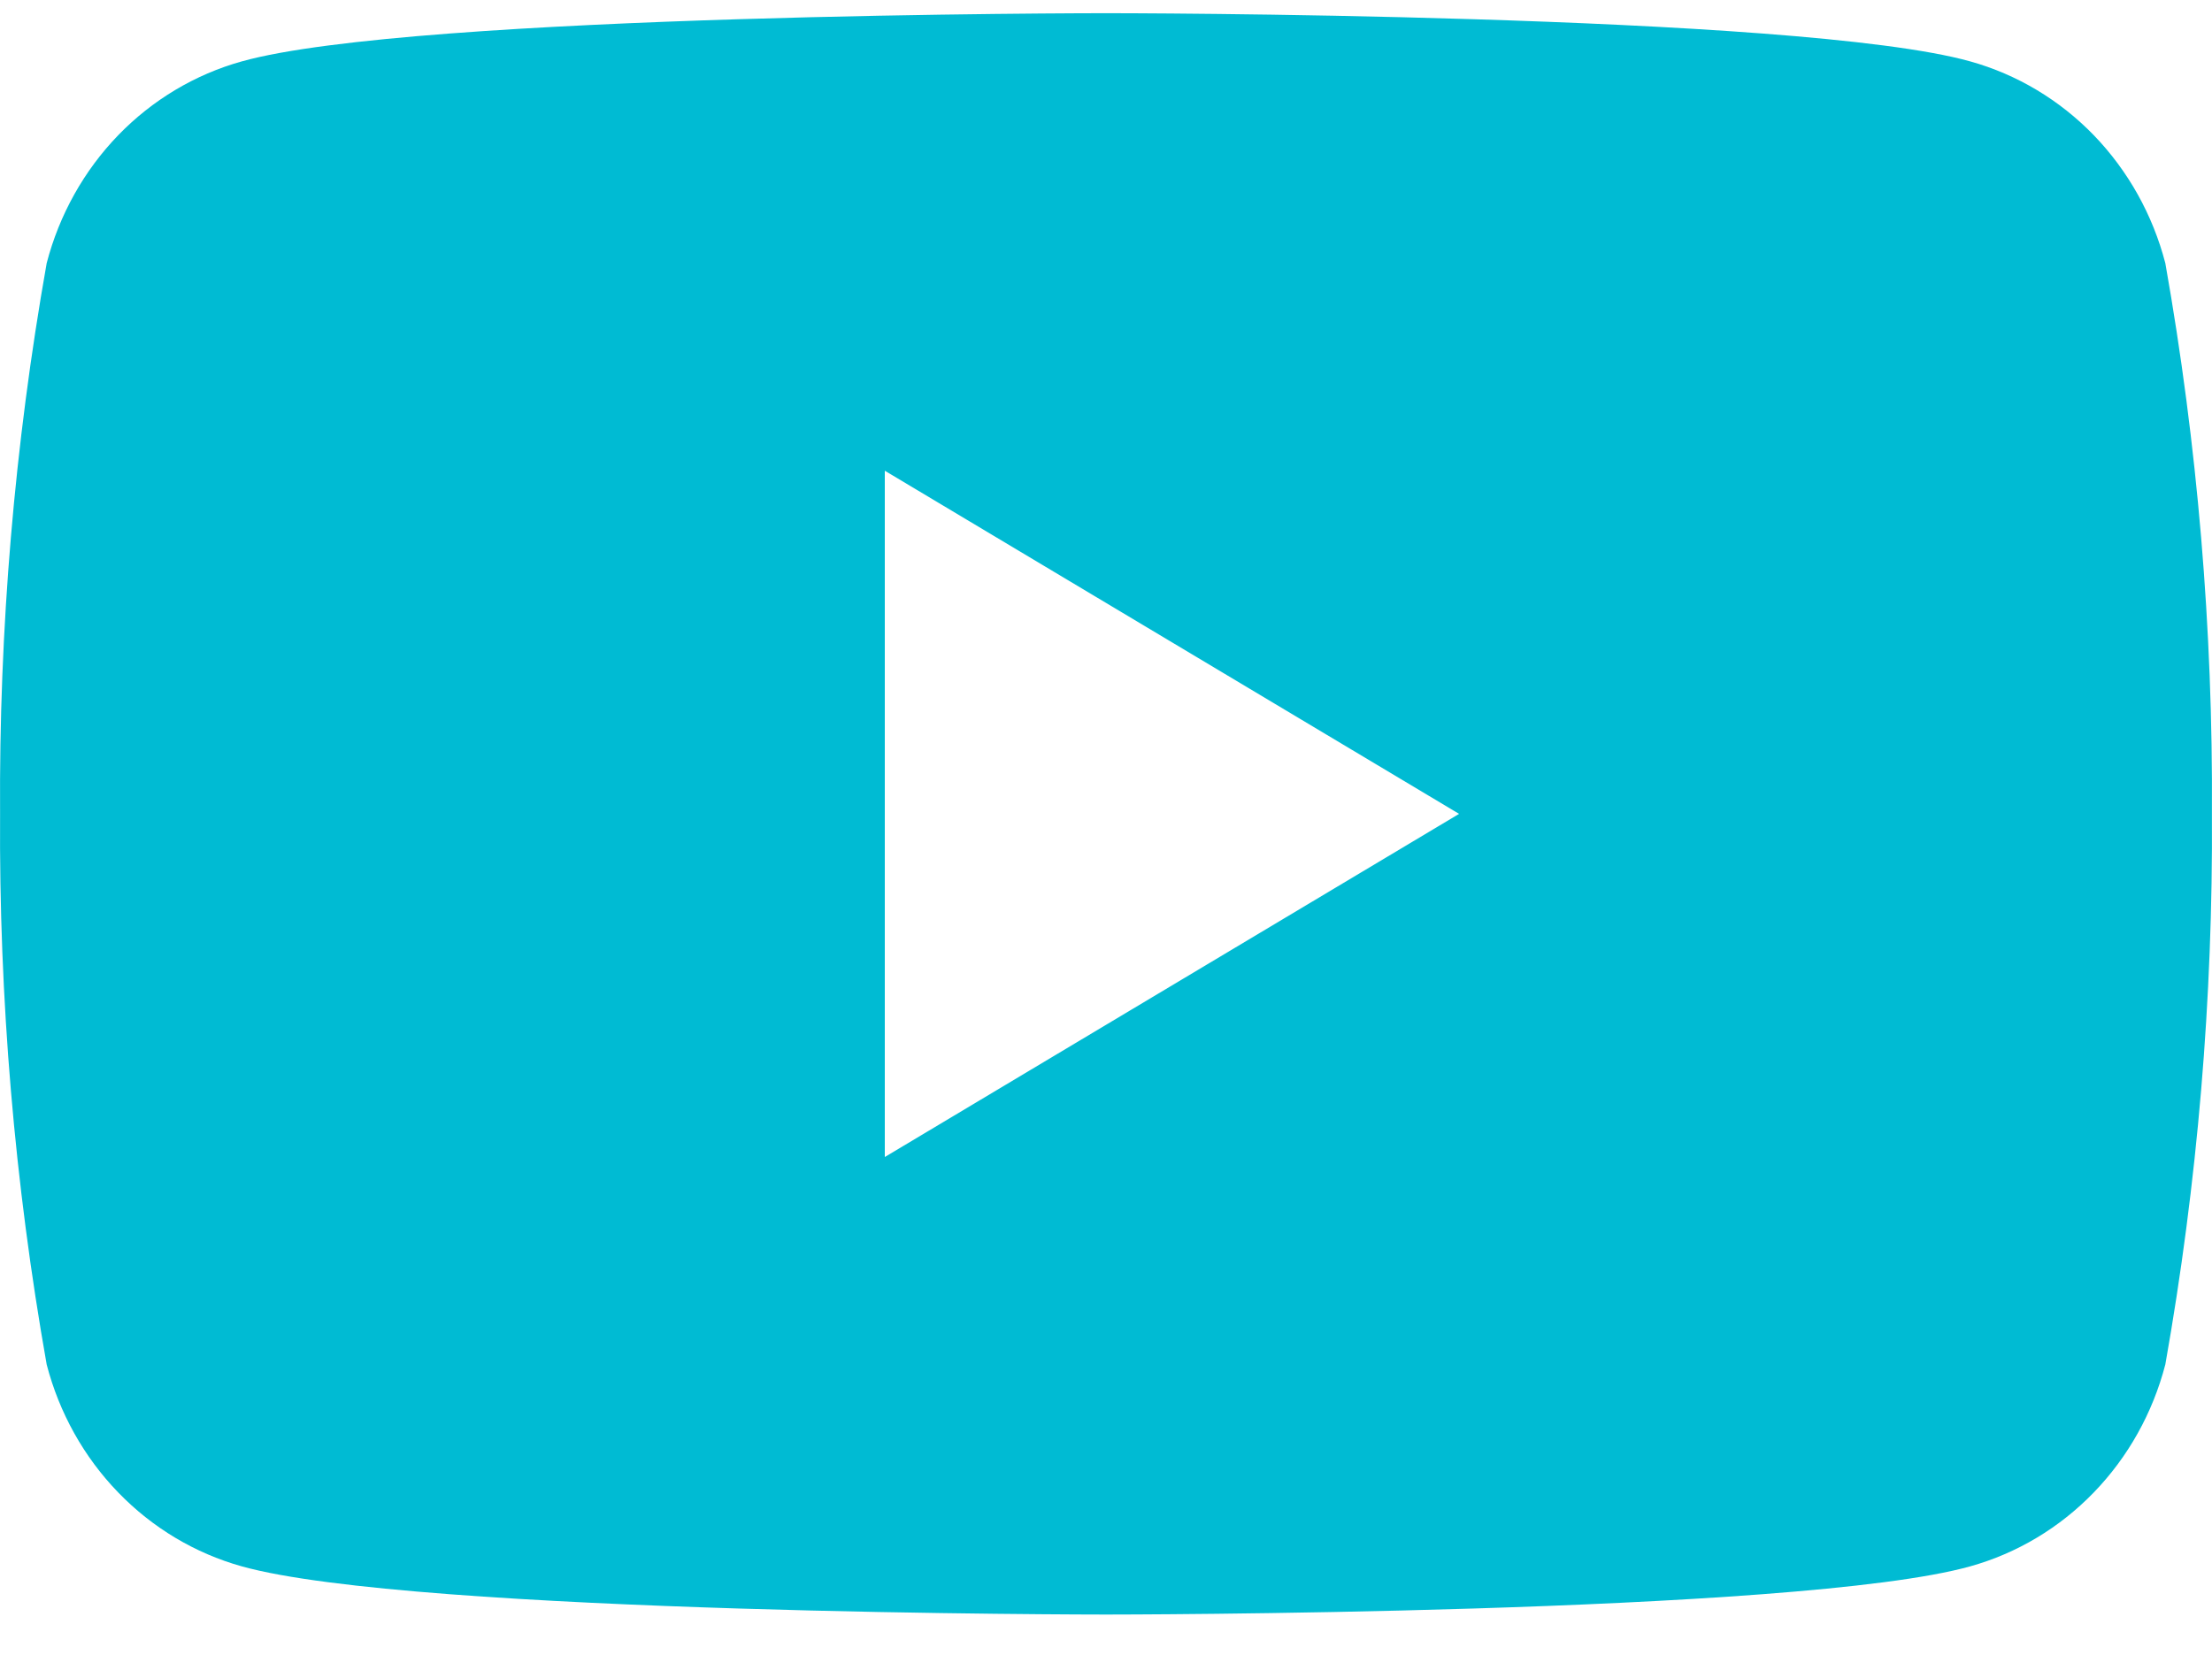
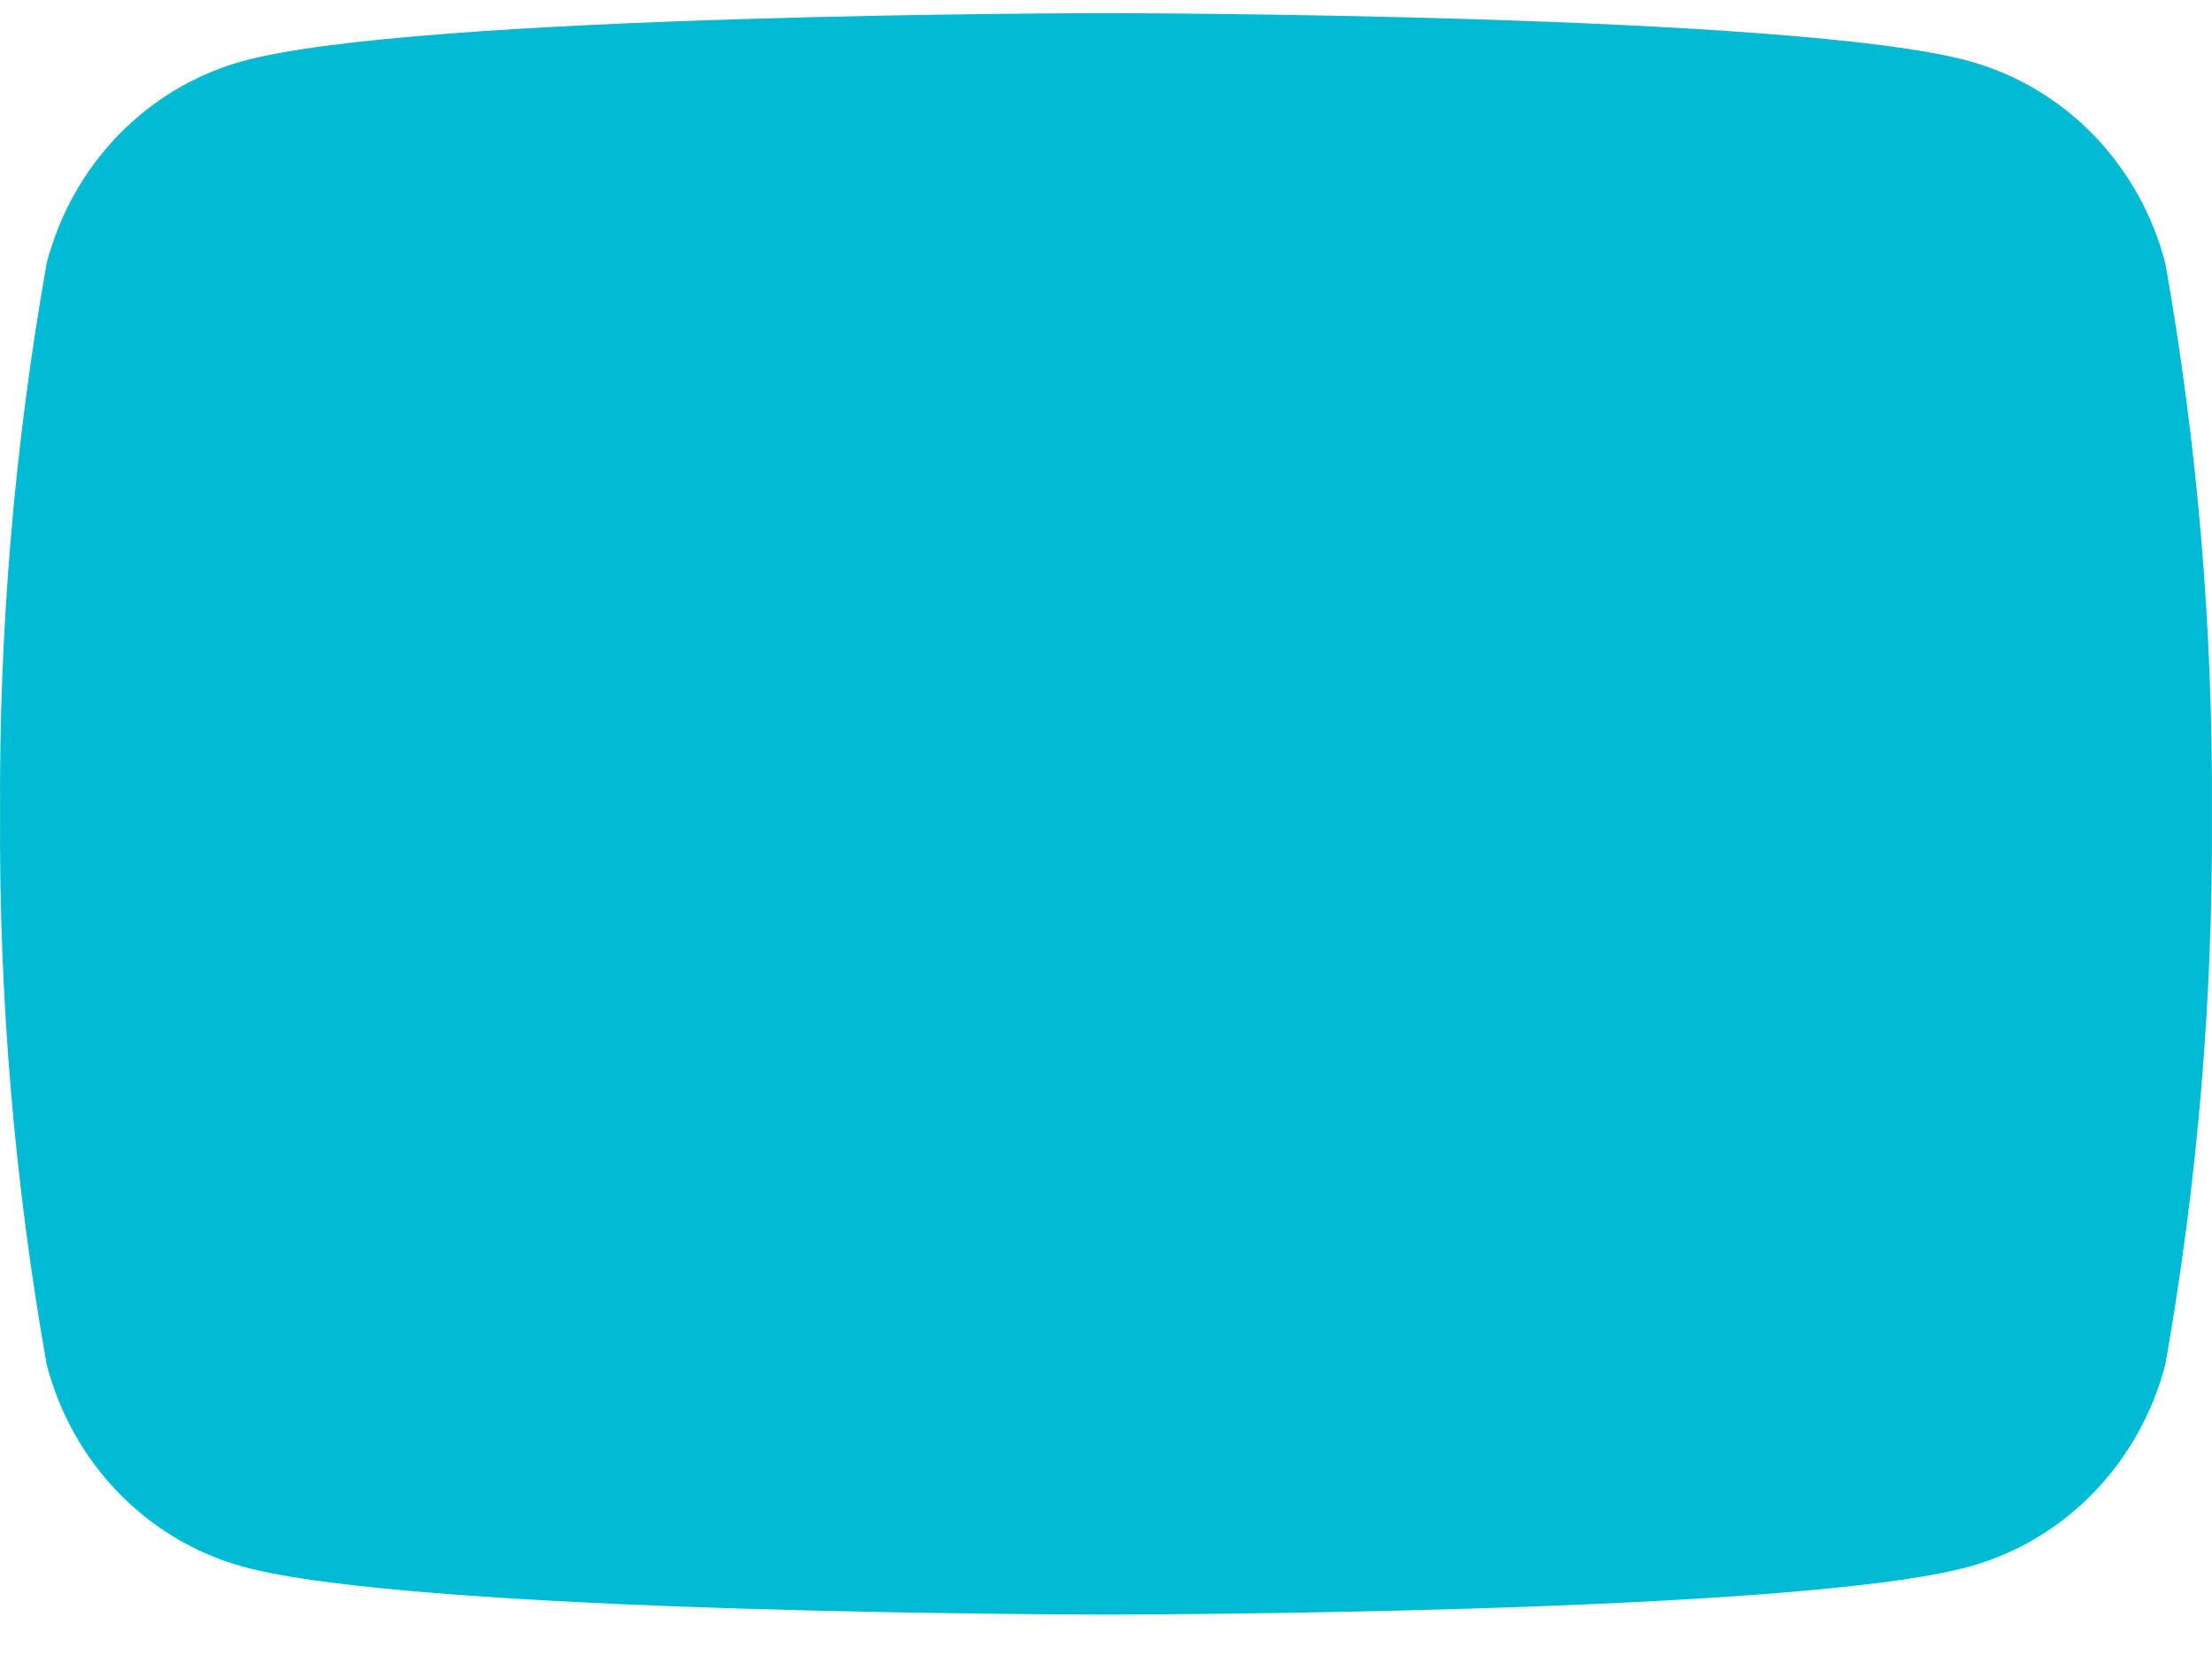
<svg xmlns="http://www.w3.org/2000/svg" width="29" height="22" viewBox="0 0 29 22" fill="none">
-   <path d="M28.388 3.451C28.223 2.817 27.9 2.239 27.451 1.774C27.002 1.31 26.443 0.976 25.83 0.805C23.572 0.173 14.5 0.173 14.5 0.173C14.5 0.173 5.428 0.173 3.17 0.805C2.557 0.976 1.998 1.31 1.549 1.774C1.1 2.239 0.777 2.817 0.612 3.451C0.19 5.833 -0.014 8.251 0.001 10.673C-0.014 13.095 0.19 15.512 0.612 17.894C0.777 18.529 1.1 19.107 1.549 19.571C1.998 20.036 2.557 20.37 3.17 20.541C5.428 21.173 14.5 21.173 14.5 21.173C14.5 21.173 23.572 21.173 25.83 20.541C26.443 20.37 27.002 20.036 27.451 19.571C27.9 19.107 28.223 18.529 28.388 17.894C28.81 15.512 29.014 13.095 28.999 10.673C29.014 8.251 28.81 5.833 28.388 3.451ZM11.6 15.173V6.173L19.129 10.673L11.6 15.173Z" fill="#00BBD3" />
+   <path d="M28.388 3.451C28.223 2.817 27.9 2.239 27.451 1.774C27.002 1.31 26.443 0.976 25.83 0.805C23.572 0.173 14.5 0.173 14.5 0.173C14.5 0.173 5.428 0.173 3.17 0.805C2.557 0.976 1.998 1.31 1.549 1.774C1.1 2.239 0.777 2.817 0.612 3.451C0.19 5.833 -0.014 8.251 0.001 10.673C-0.014 13.095 0.19 15.512 0.612 17.894C0.777 18.529 1.1 19.107 1.549 19.571C1.998 20.036 2.557 20.37 3.17 20.541C5.428 21.173 14.5 21.173 14.5 21.173C14.5 21.173 23.572 21.173 25.83 20.541C26.443 20.37 27.002 20.036 27.451 19.571C27.9 19.107 28.223 18.529 28.388 17.894C28.81 15.512 29.014 13.095 28.999 10.673C29.014 8.251 28.81 5.833 28.388 3.451ZM11.6 15.173V6.173L11.6 15.173Z" fill="#00BBD3" />
</svg>